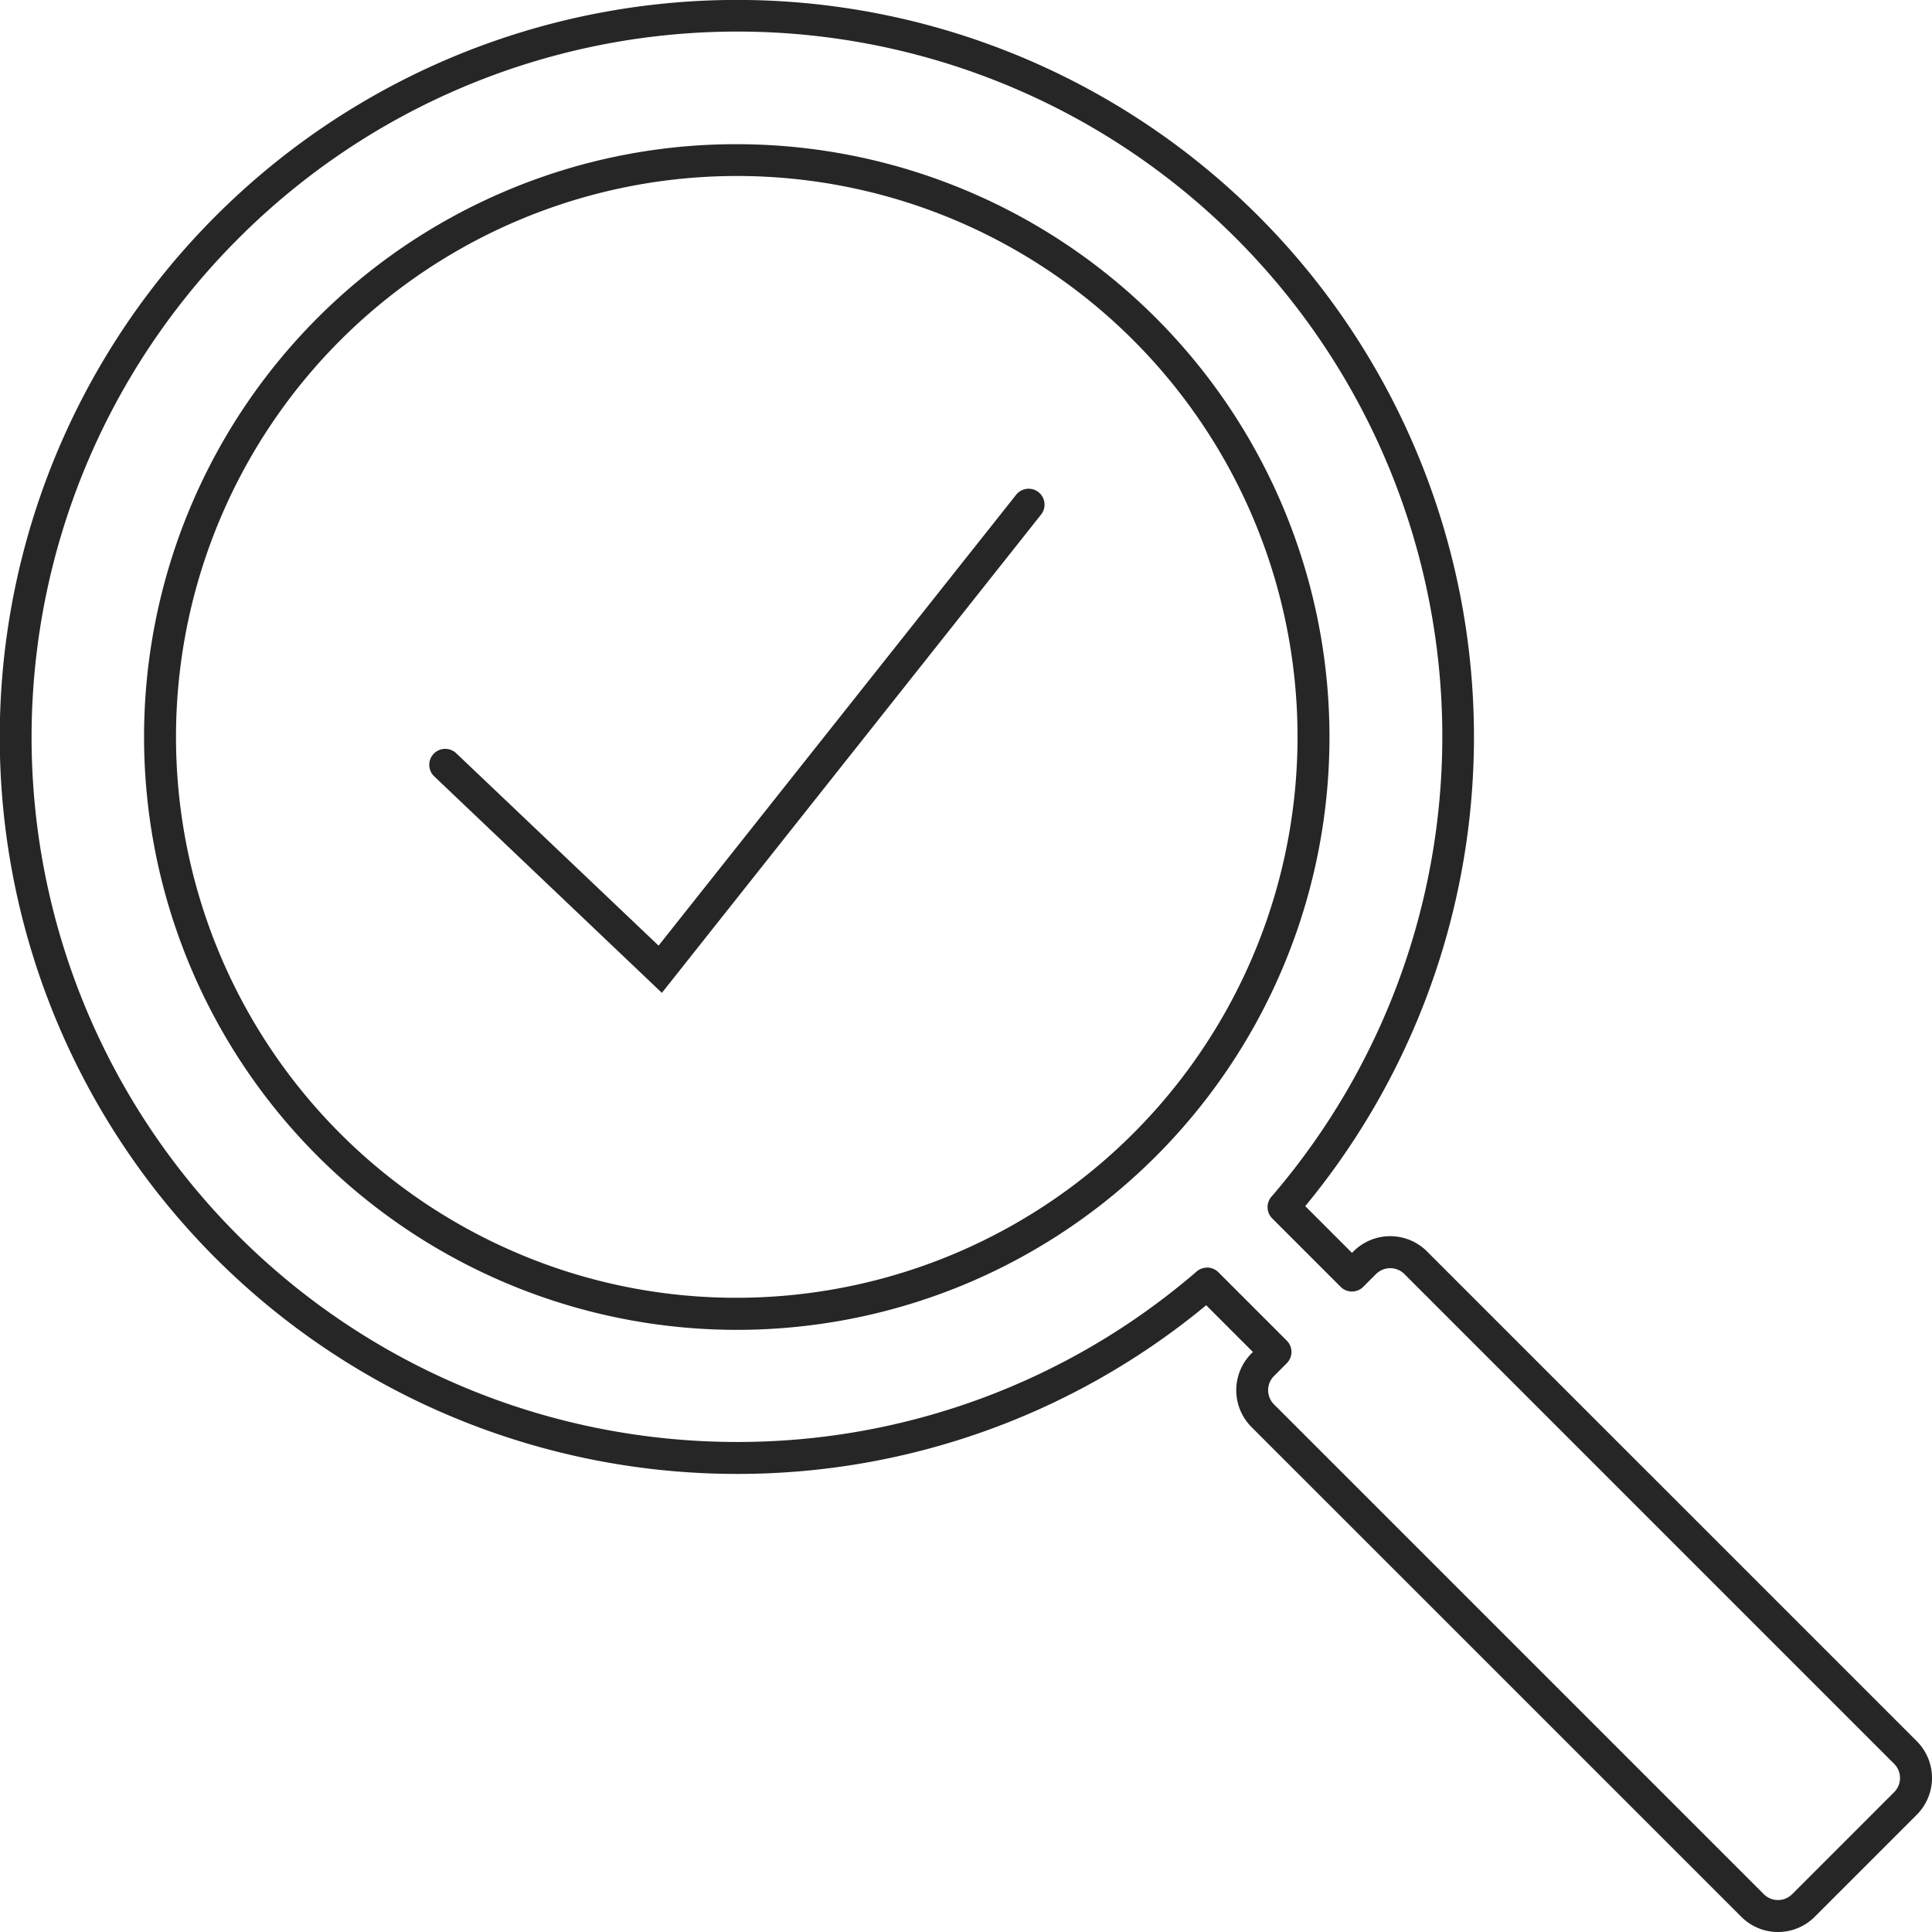
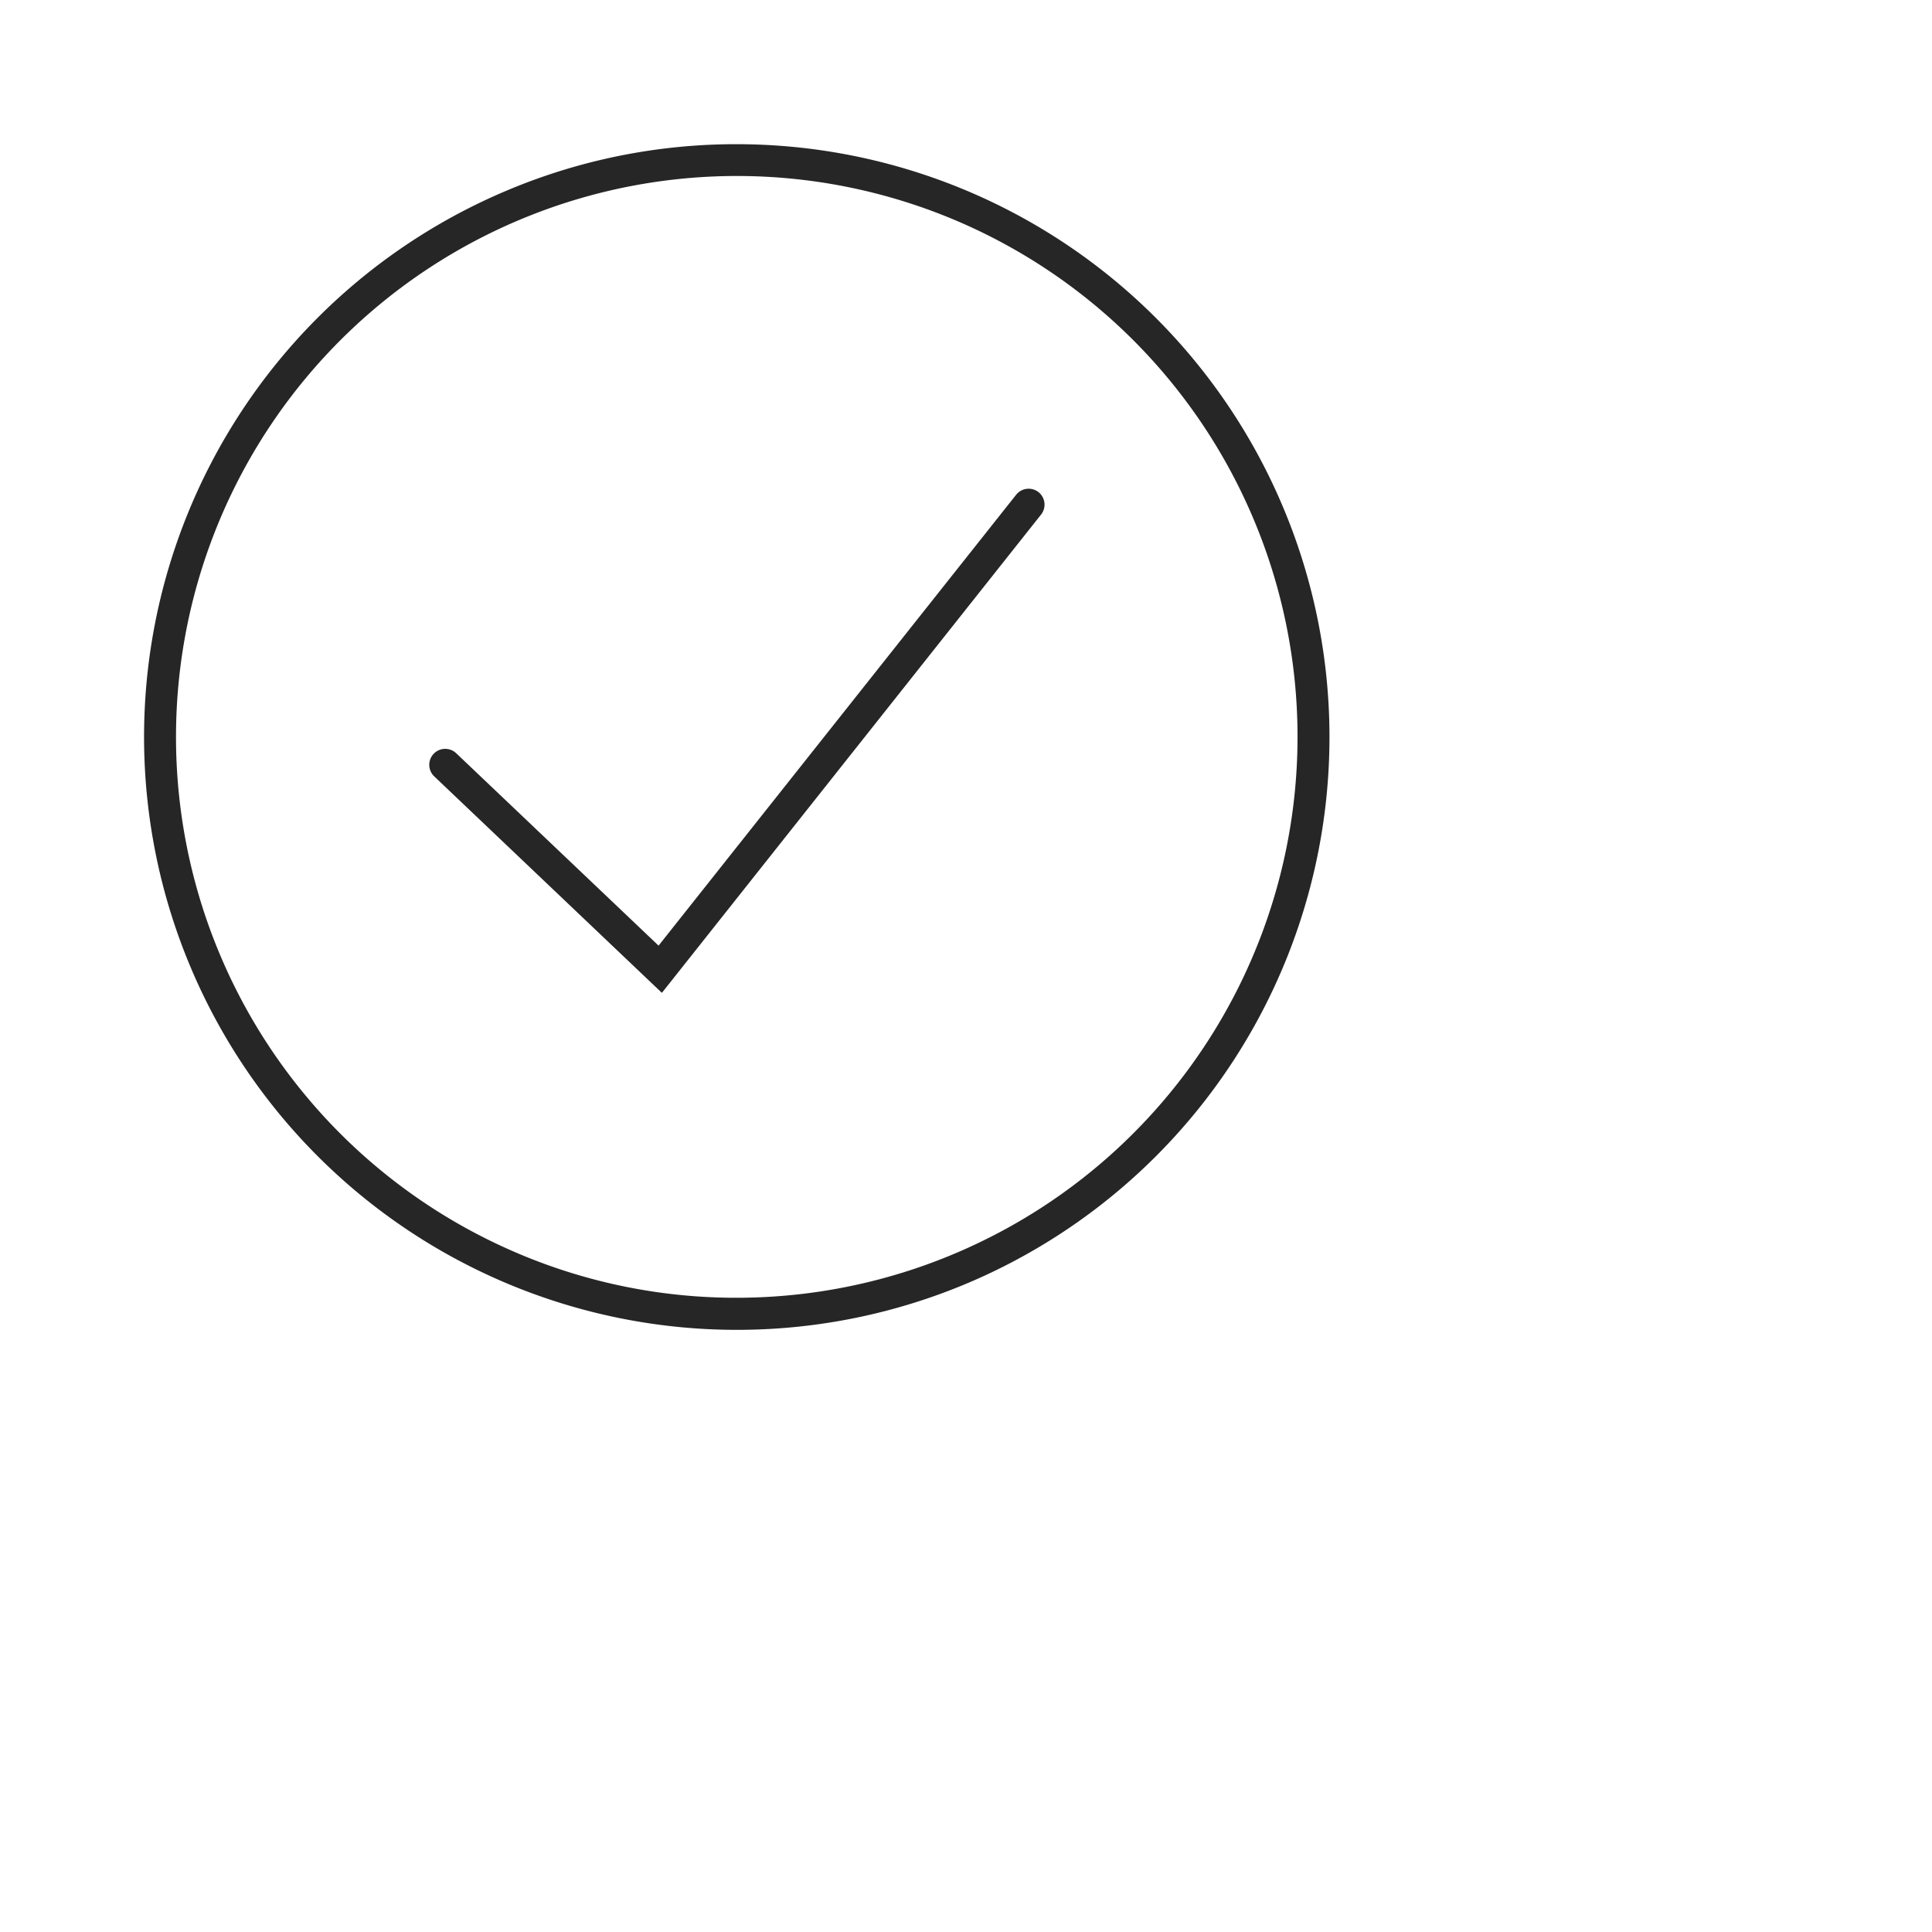
<svg xmlns="http://www.w3.org/2000/svg" width="120.961" height="120.961" viewBox="0 0 120.961 120.961">
  <g id="Gruppe_314" data-name="Gruppe 314" transform="translate(-323.525 -10014)">
    <path id="Pfad_612" data-name="Pfad 612" d="M9.819,30.566-4.436,17.011A1,1,0,0,1-4.471,15.6a1,1,0,0,1,1.414-.035L9.611,27.609,32-.621a1,1,0,0,1,1.4-.162,1,1,0,0,1,.162,1.4Z" transform="translate(355.146 10045.596)" fill="#262626" />
-     <path id="Pfad_611" data-name="Pfad 611" d="M111.32,120.961a3.235,3.235,0,0,1-2.3-.954L78.353,89.344a3.262,3.262,0,0,1,0-4.606l.091-.091L75.518,81.72A45.988,45.988,0,0,1,46.154,92.281h0a46.251,46.251,0,0,1-18.169-3.713A46.128,46.128,0,0,1,13.514,13.515a46.139,46.139,0,0,1,68.206,62l2.926,2.926.091-.091a3.258,3.258,0,0,1,4.606,0l30.663,30.663a3.256,3.256,0,0,1,0,4.607l-6.384,6.384A3.235,3.235,0,0,1,111.32,120.961Zm-35.745-41.6a1,1,0,0,1,.707.293l4.283,4.283a1,1,0,0,1,0,1.414l-.8.8a1.259,1.259,0,0,0,0,1.778l30.664,30.663a1.257,1.257,0,0,0,1.777,0l6.384-6.384a1.256,1.256,0,0,0,0-1.778L87.929,79.768a1.258,1.258,0,0,0-1.778,0l-.8.8a1,1,0,0,1-1.414,0l-4.283-4.283a1,1,0,0,1-.051-1.359A44.139,44.139,0,0,0,14.928,14.929,44.121,44.121,0,0,0,37.306,89.391a44.455,44.455,0,0,0,8.845.89h0A44,44,0,0,0,74.923,79.606,1,1,0,0,1,75.575,79.364Z" transform="translate(323.525 10014)" fill="#262626" />
    <path id="Ellipse_59" data-name="Ellipse 59" d="M36.112-1A37.122,37.122,0,0,1,50.558,70.307,37.121,37.121,0,0,1,21.666,1.917,36.88,36.88,0,0,1,36.112-1Zm0,72.224A35.122,35.122,0,0,0,49.779,3.759,35.121,35.121,0,0,0,22.445,68.465,34.891,34.891,0,0,0,36.112,71.224Z" transform="translate(333.554 10024.028)" fill="#262626" />
    <rect id="Rechteck_109" data-name="Rechteck 109" width="120.961" height="120.961" transform="translate(323.525 10014)" fill="none" />
  </g>
</svg>